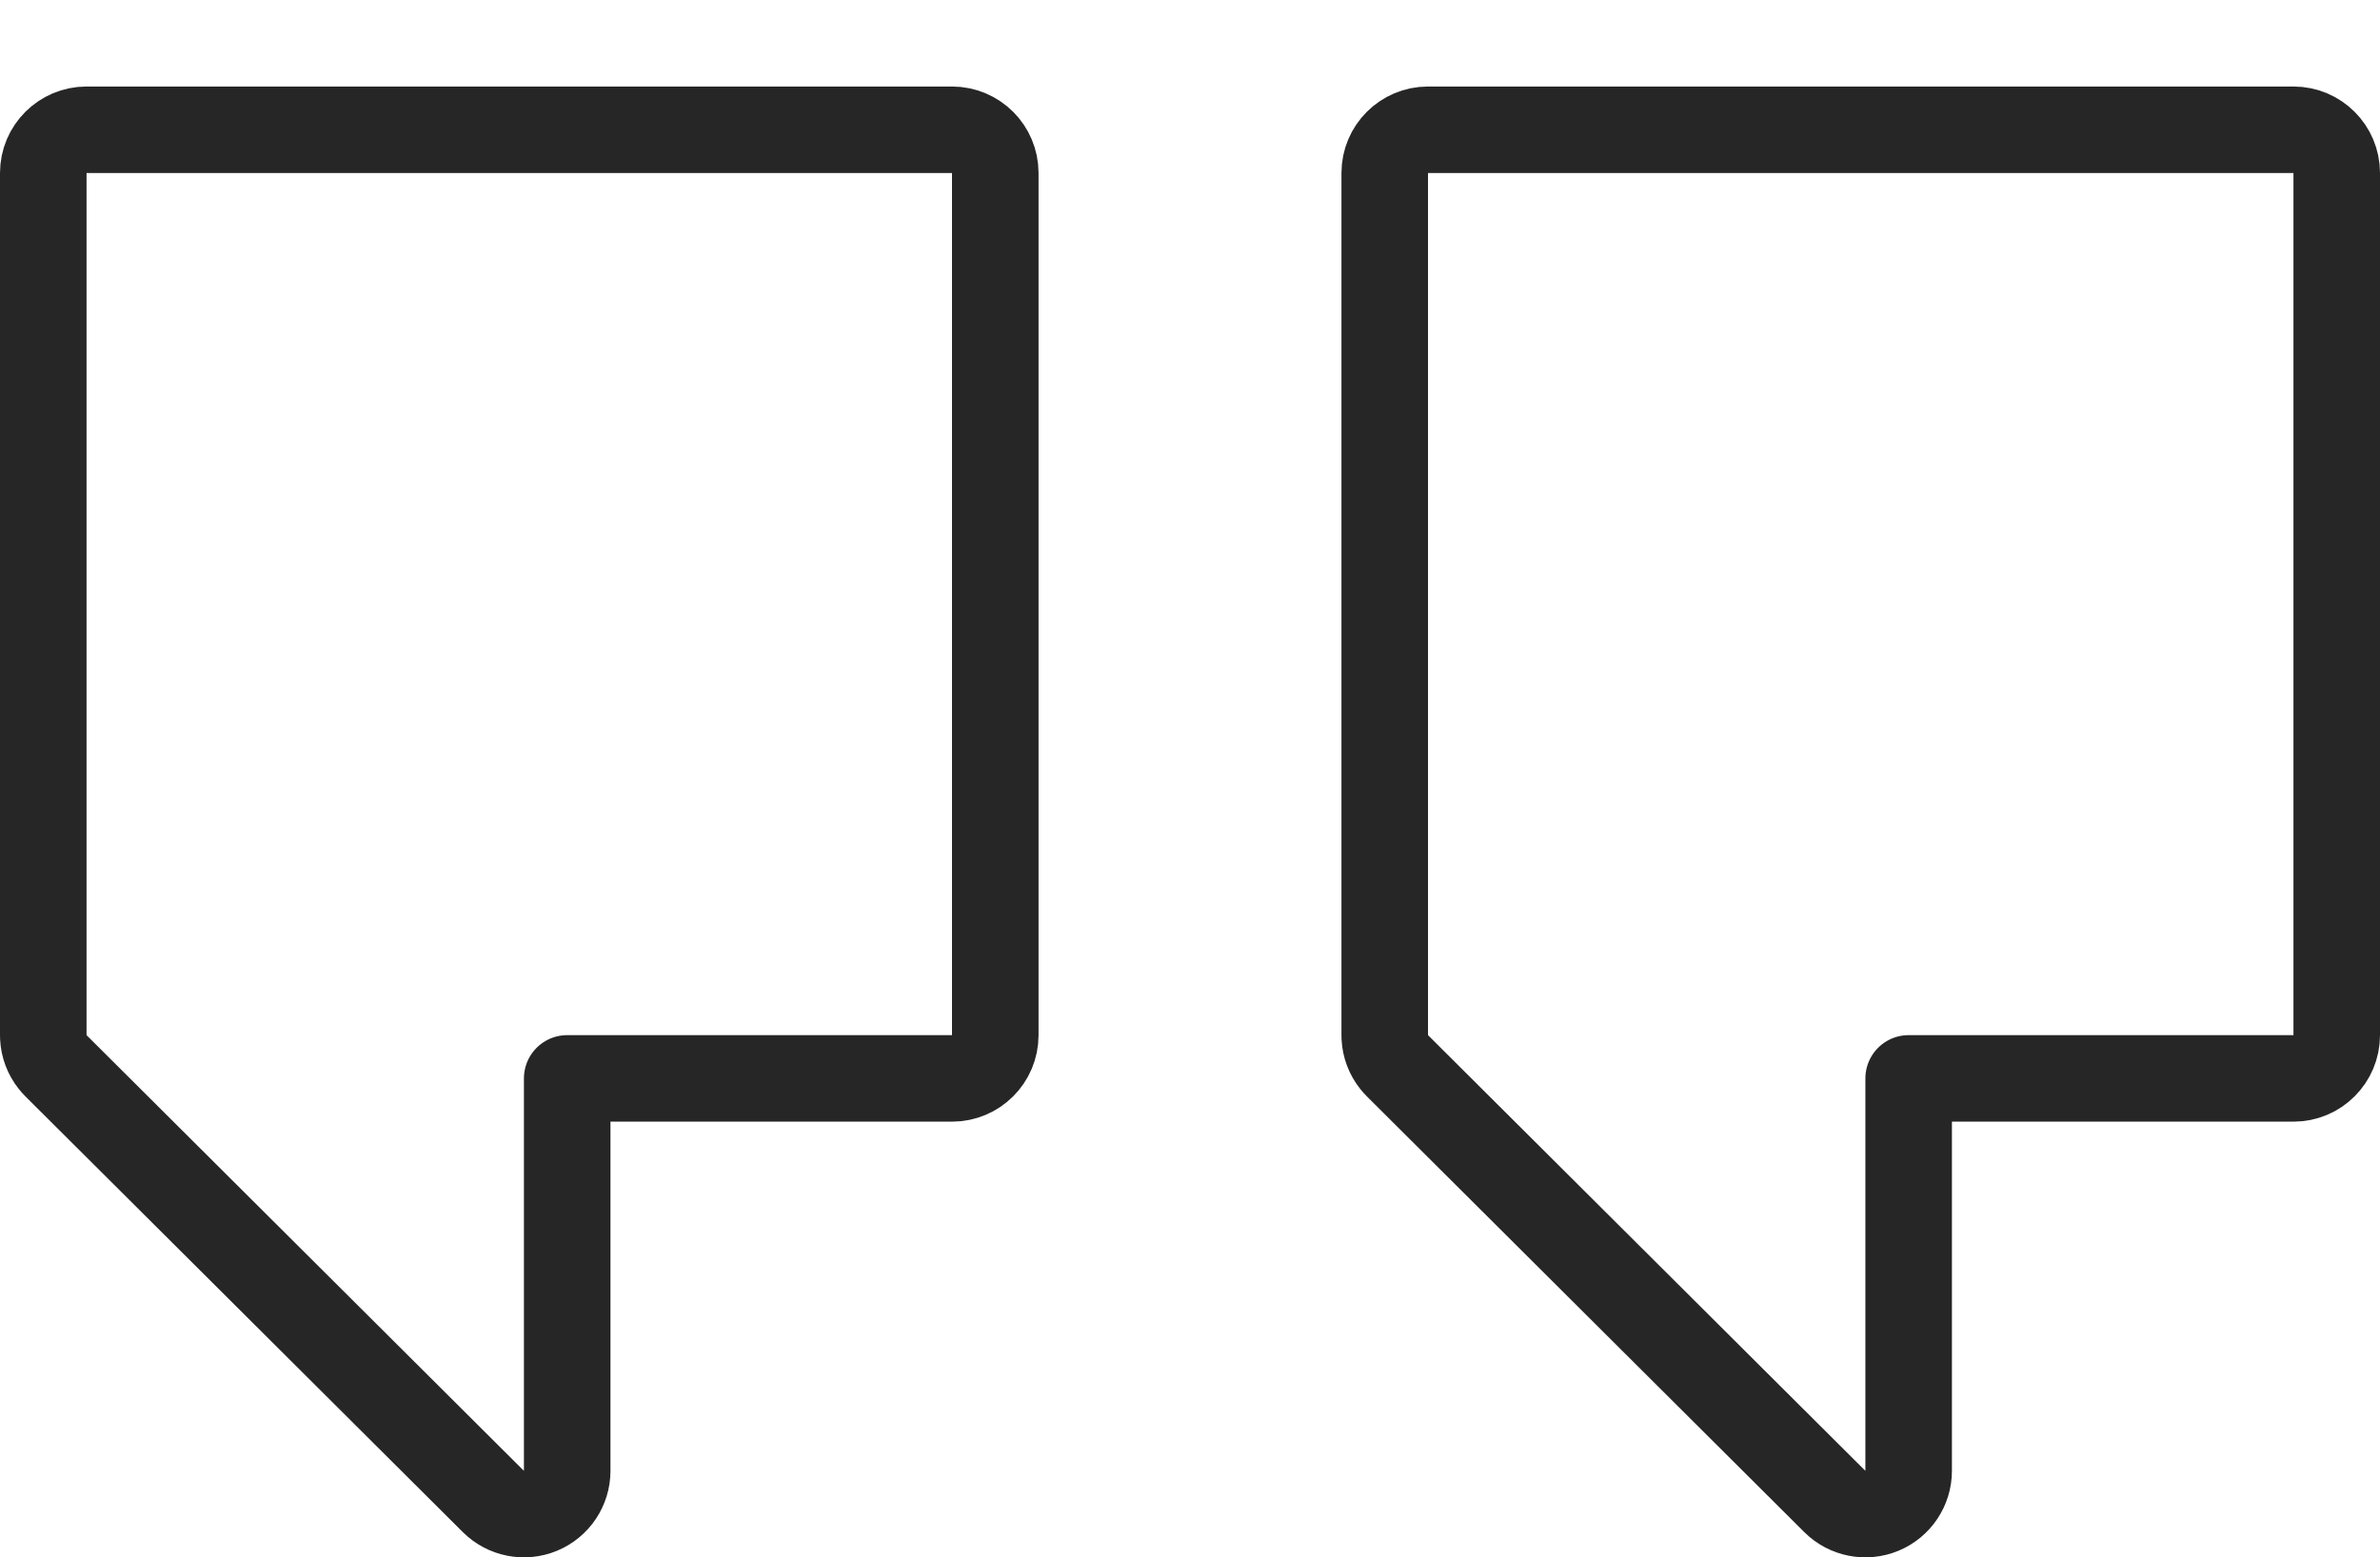
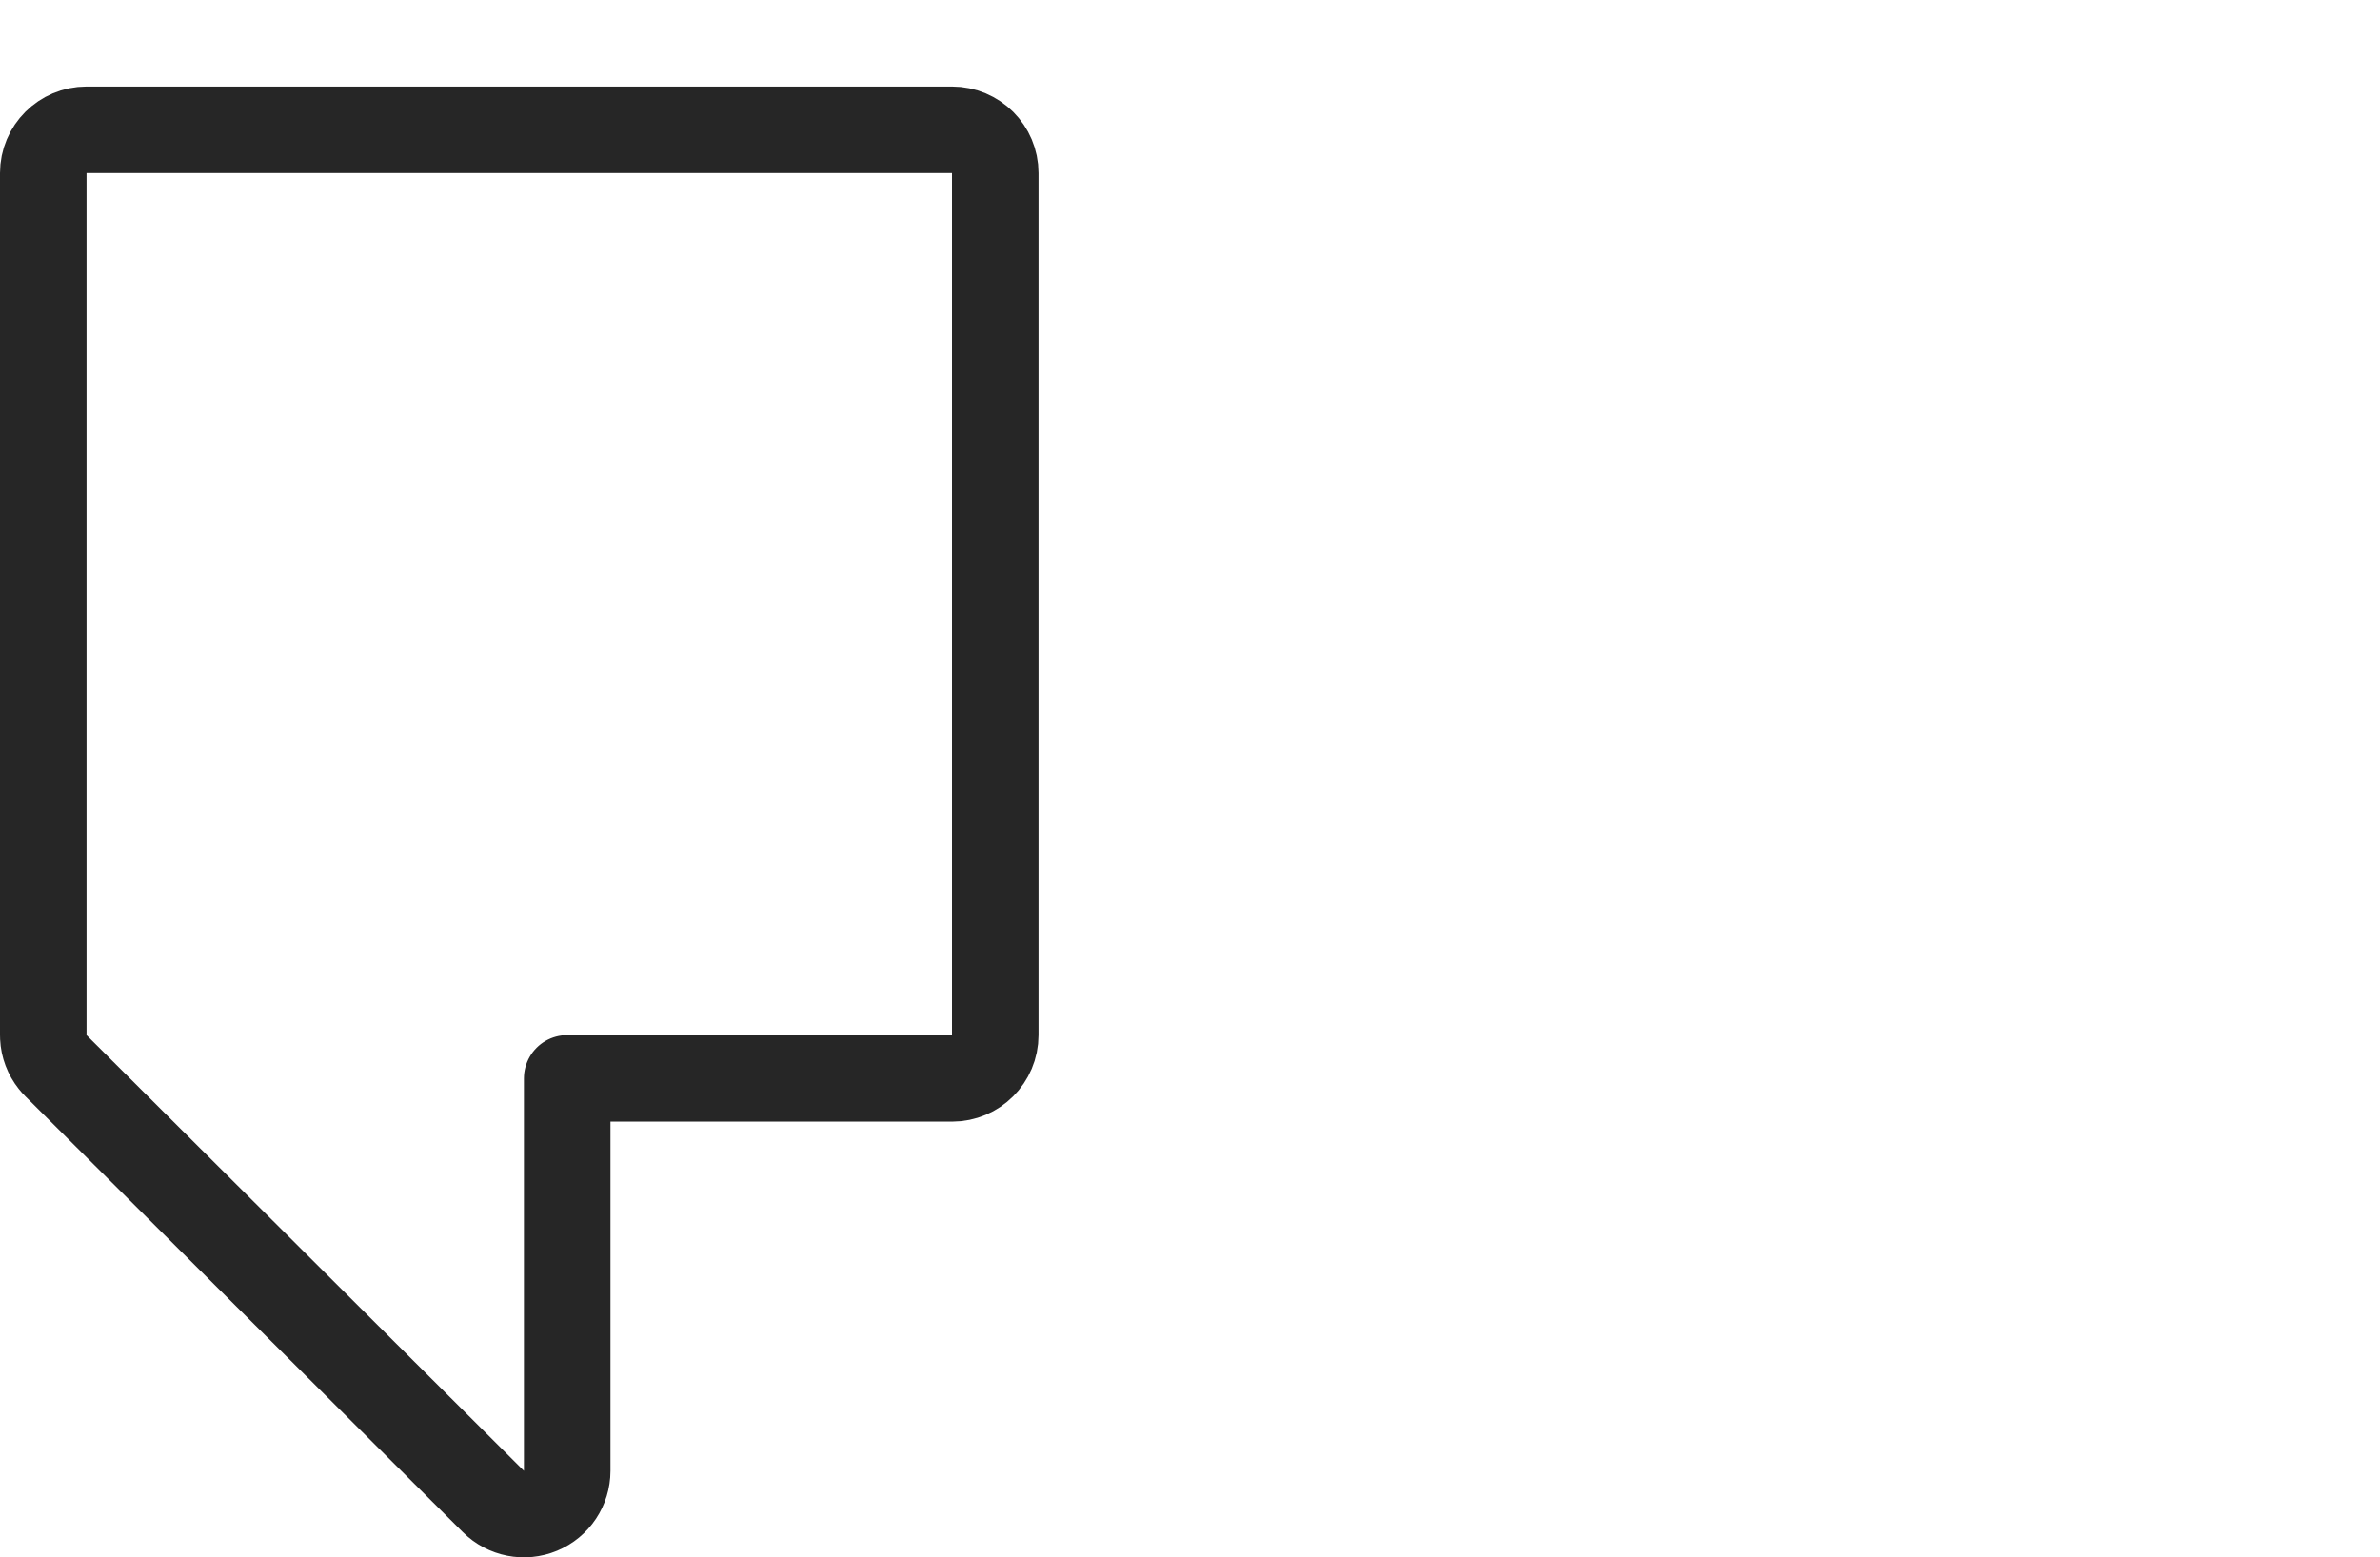
<svg xmlns="http://www.w3.org/2000/svg" width="110" height="72" viewBox="0 0 110 72" fill="none">
  <path d="M46 8C46 6.895 45.105 6 44 6H4C2.895 6 2 6.895 2 8V47.841C2 47.877 2 47.914 2.002 47.95C2.022 48.382 2.178 48.778 2.43 49.096C2.478 49.157 2.53 49.216 2.586 49.271C2.587 49.272 2.587 49.273 2.588 49.274L22.803 69.417C23.376 69.987 24.236 70.157 24.982 69.847C25.729 69.537 26.215 68.808 26.215 68V49.857H44C45.105 49.857 46 48.962 46 47.857V8Z" stroke="#262626" stroke-width="4" stroke-linecap="round" stroke-linejoin="round" />
-   <path d="M108 8C108 6.895 107.105 6 106 6H66C64.895 6 64 6.895 64 8V47.841C64 47.877 64 47.914 64.002 47.95C64.022 48.382 64.178 48.778 64.43 49.096C64.478 49.157 64.53 49.216 64.586 49.271C64.587 49.272 64.588 49.273 64.588 49.274L84.803 69.417C85.376 69.987 86.236 70.157 86.982 69.847C87.728 69.537 88.215 68.808 88.215 68V49.857H106C107.105 49.857 108 48.962 108 47.857V8Z" stroke="#262626" stroke-width="4" stroke-linecap="round" stroke-linejoin="round" />
</svg>